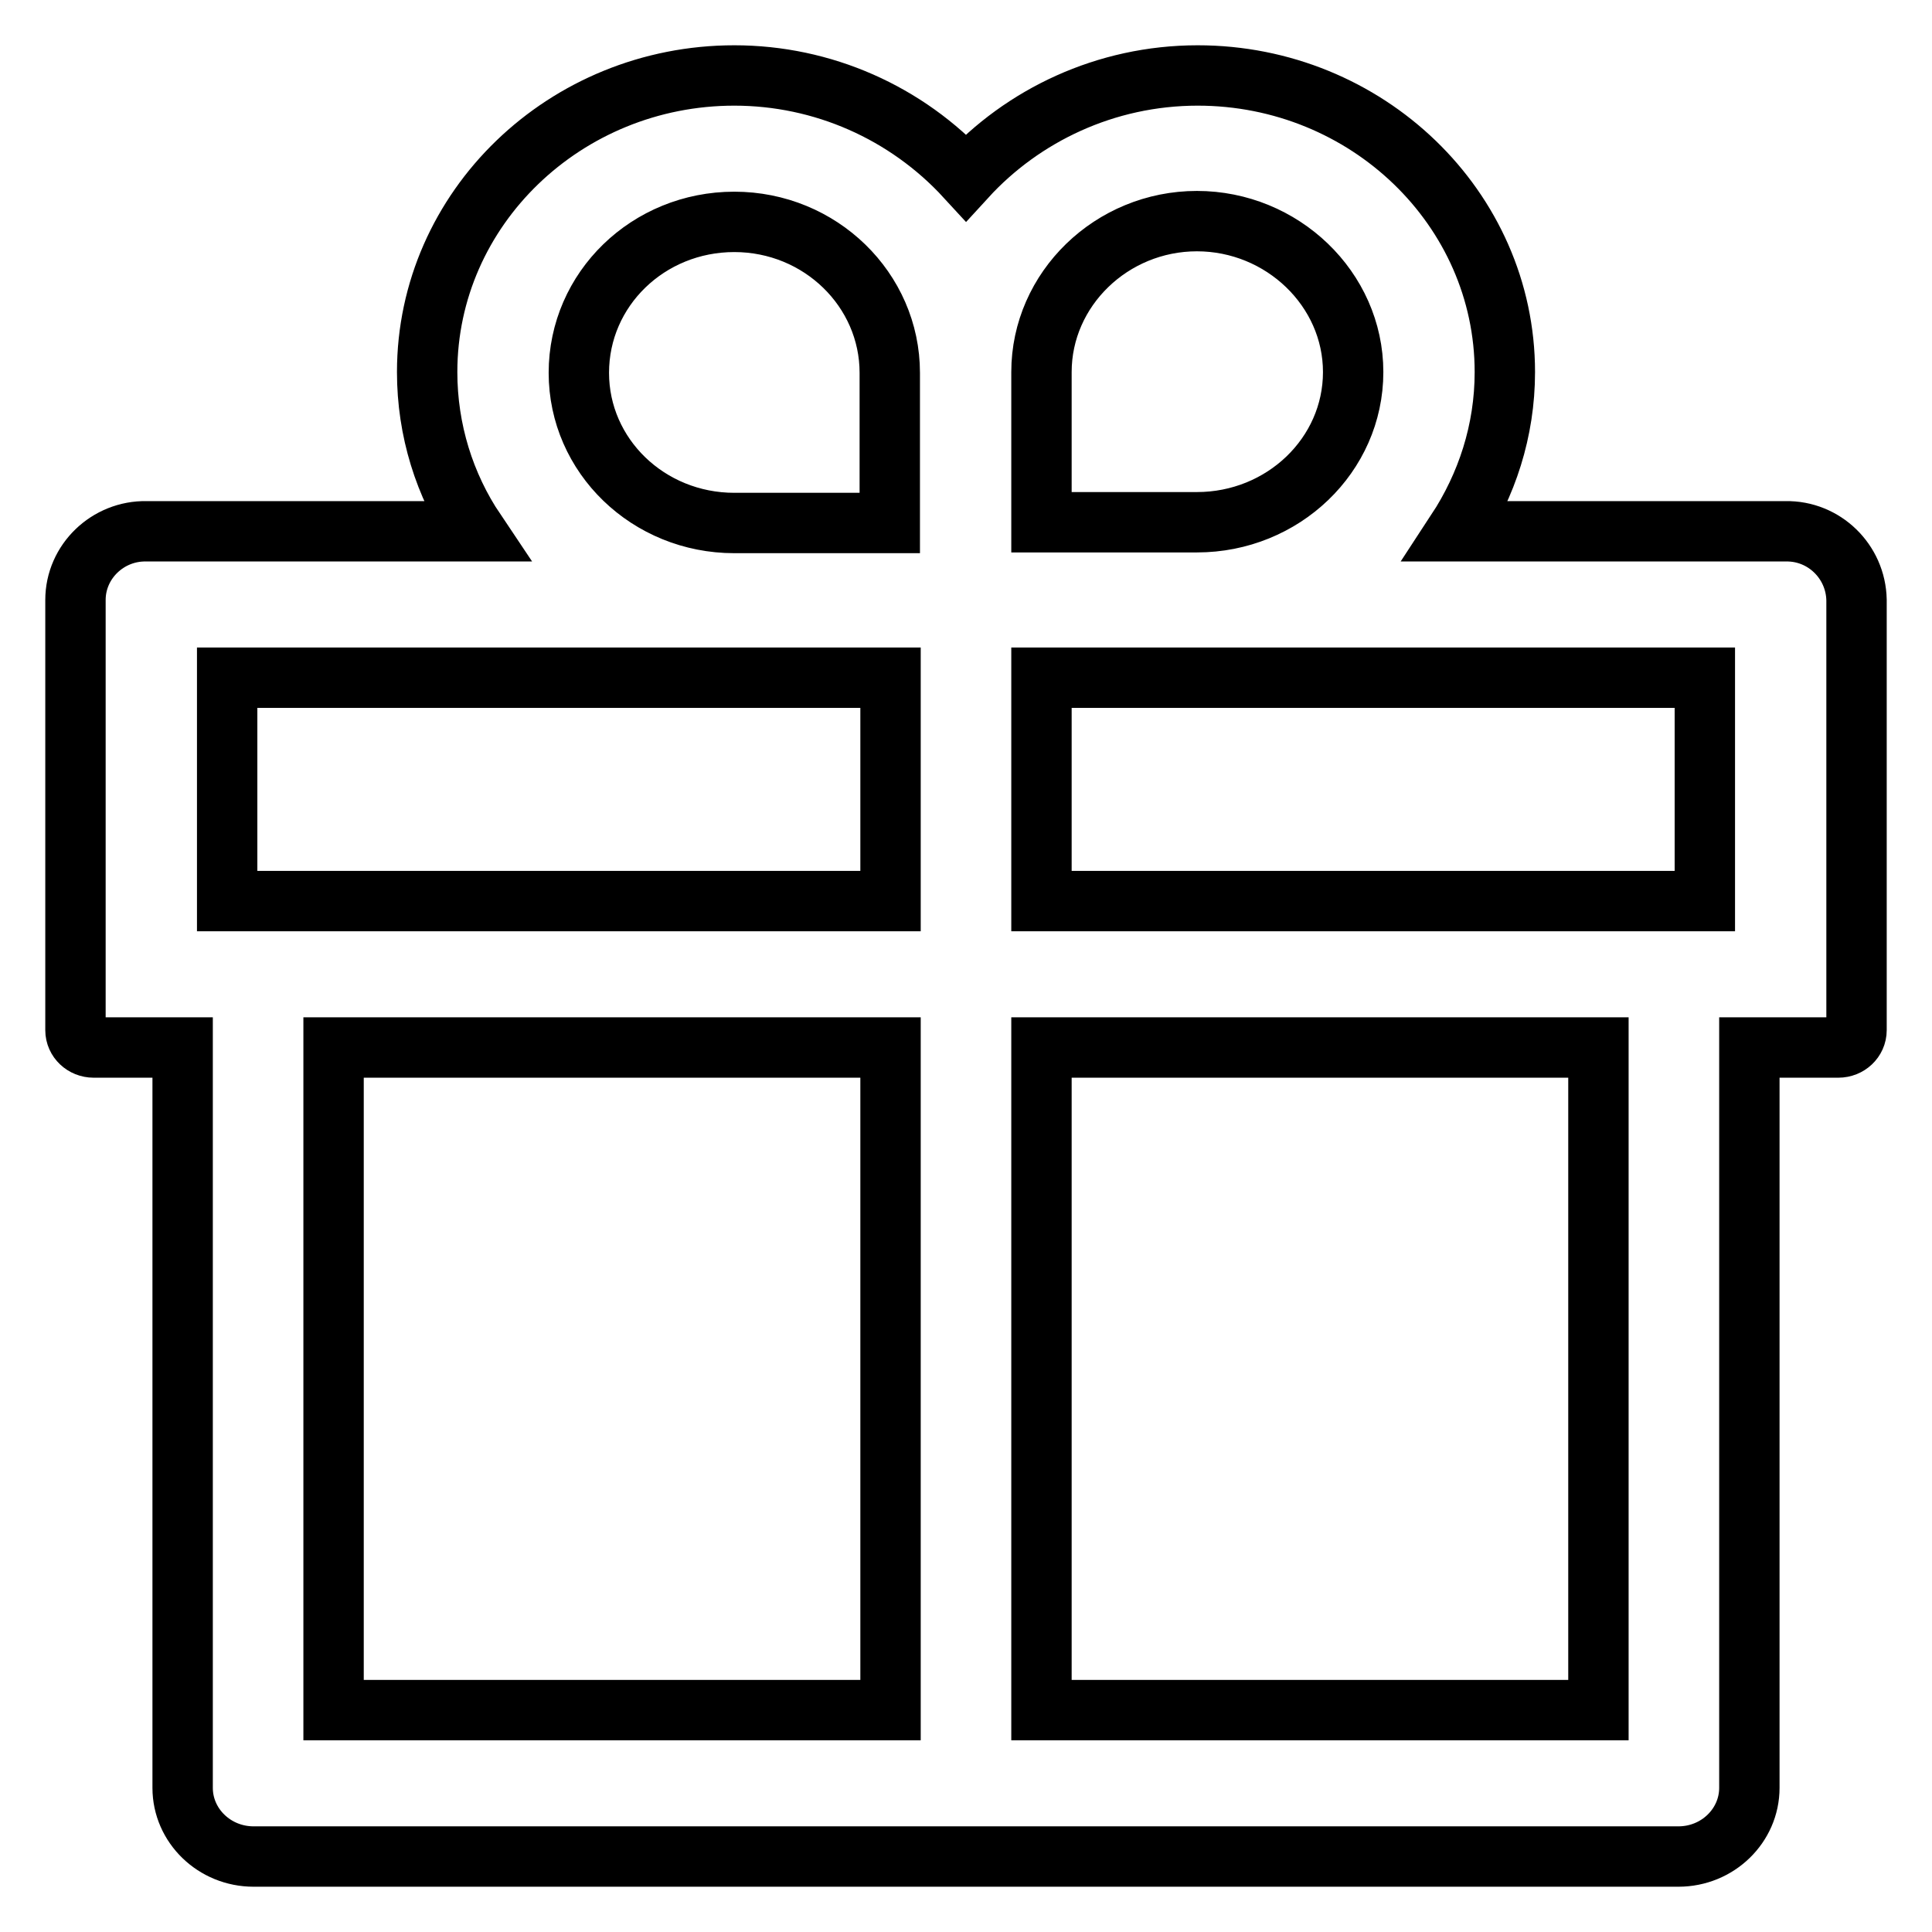
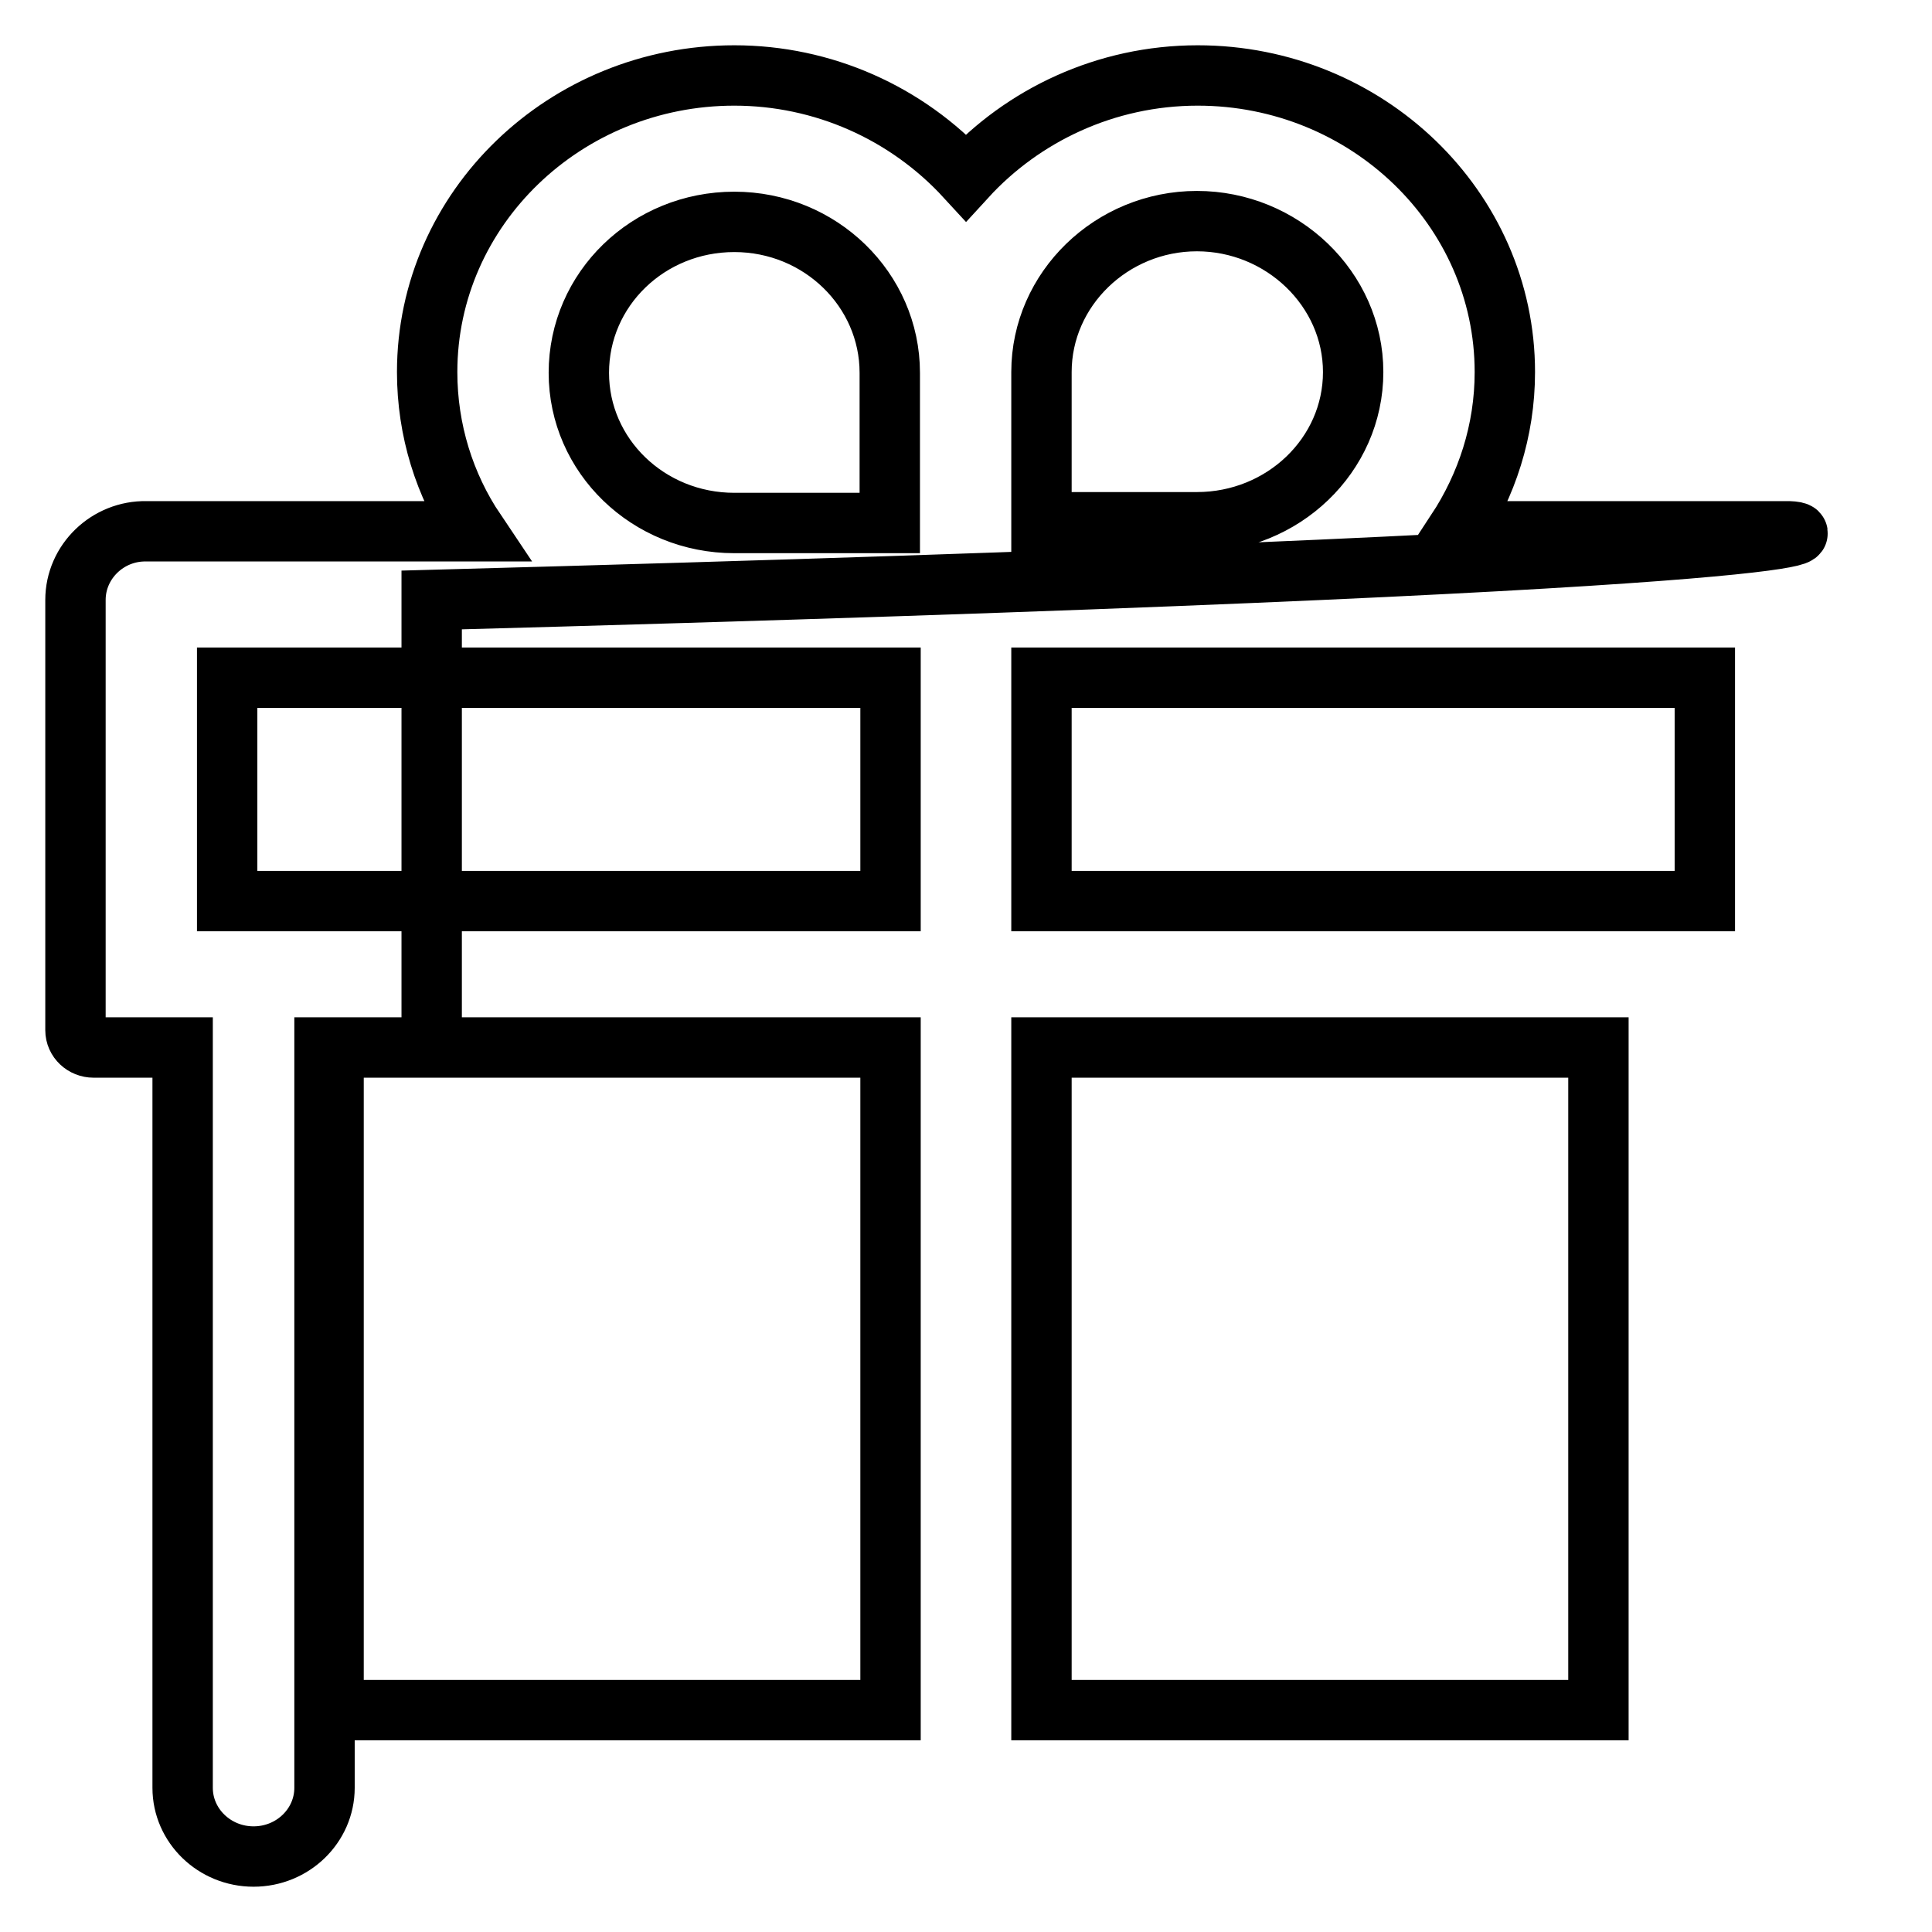
<svg xmlns="http://www.w3.org/2000/svg" version="1.1" x="0px" y="0px" viewBox="0 0 256 256" enable-background="new 0 0 256 256" xml:space="preserve">
  <g>
-     <path stroke-width="8" fill-opacity="0" stroke="#000000" d="M236.6,70.4H193c4-6.1,6.4-13.3,6.4-21.1c0-21.7-18.3-39.3-40.7-39.3c-12.2,0-23.2,5.3-30.7,13.5 C120.1,14.9,109,10,97.3,10c-22.4,0-40.7,17.6-40.7,39.3c0,7.7,2.3,15,6.4,21.1H19.4c-5.1-0.1-9.4,4-9.4,9.1c0,0,0,0,0,0v57 c0,1.3,1.1,2.3,2.4,2.3h11.8v98.1c0,5,4.2,9.1,9.4,9.1h188.8c5.2,0,9.4-4.1,9.4-9.1v-98.1h11.8c1.3,0,2.4-1,2.4-2.3v-57 C245.9,74.4,241.7,70.3,236.6,70.4C236.6,70.4,236.6,70.4,236.6,70.4L236.6,70.4z M138,49.3c0-11,9.3-20,20.6-20s20.7,9,20.7,20 c0,11-9.3,19.9-20.7,19.9H138V49.3z M97.3,29.4c11.4,0,20.6,9,20.6,20v19.9H97.3c-11.4,0-20.6-8.9-20.6-19.9 C76.7,38.3,85.9,29.4,97.3,29.4z M30.1,119.4V89.8H118v29.6H30.1z M44.2,138.8H118v87.8H44.2V138.8L44.2,138.8z M211.8,226.6H138 v-87.8h73.8V226.6L211.8,226.6z M225.9,119.4H138V89.8h87.9V119.4z" />
+     <path stroke-width="8" fill-opacity="0" stroke="#000000" d="M236.6,70.4H193c4-6.1,6.4-13.3,6.4-21.1c0-21.7-18.3-39.3-40.7-39.3c-12.2,0-23.2,5.3-30.7,13.5 C120.1,14.9,109,10,97.3,10c-22.4,0-40.7,17.6-40.7,39.3c0,7.7,2.3,15,6.4,21.1H19.4c-5.1-0.1-9.4,4-9.4,9.1c0,0,0,0,0,0v57 c0,1.3,1.1,2.3,2.4,2.3h11.8v98.1c0,5,4.2,9.1,9.4,9.1c5.2,0,9.4-4.1,9.4-9.1v-98.1h11.8c1.3,0,2.4-1,2.4-2.3v-57 C245.9,74.4,241.7,70.3,236.6,70.4C236.6,70.4,236.6,70.4,236.6,70.4L236.6,70.4z M138,49.3c0-11,9.3-20,20.6-20s20.7,9,20.7,20 c0,11-9.3,19.9-20.7,19.9H138V49.3z M97.3,29.4c11.4,0,20.6,9,20.6,20v19.9H97.3c-11.4,0-20.6-8.9-20.6-19.9 C76.7,38.3,85.9,29.4,97.3,29.4z M30.1,119.4V89.8H118v29.6H30.1z M44.2,138.8H118v87.8H44.2V138.8L44.2,138.8z M211.8,226.6H138 v-87.8h73.8V226.6L211.8,226.6z M225.9,119.4H138V89.8h87.9V119.4z" />
  </g>
</svg>